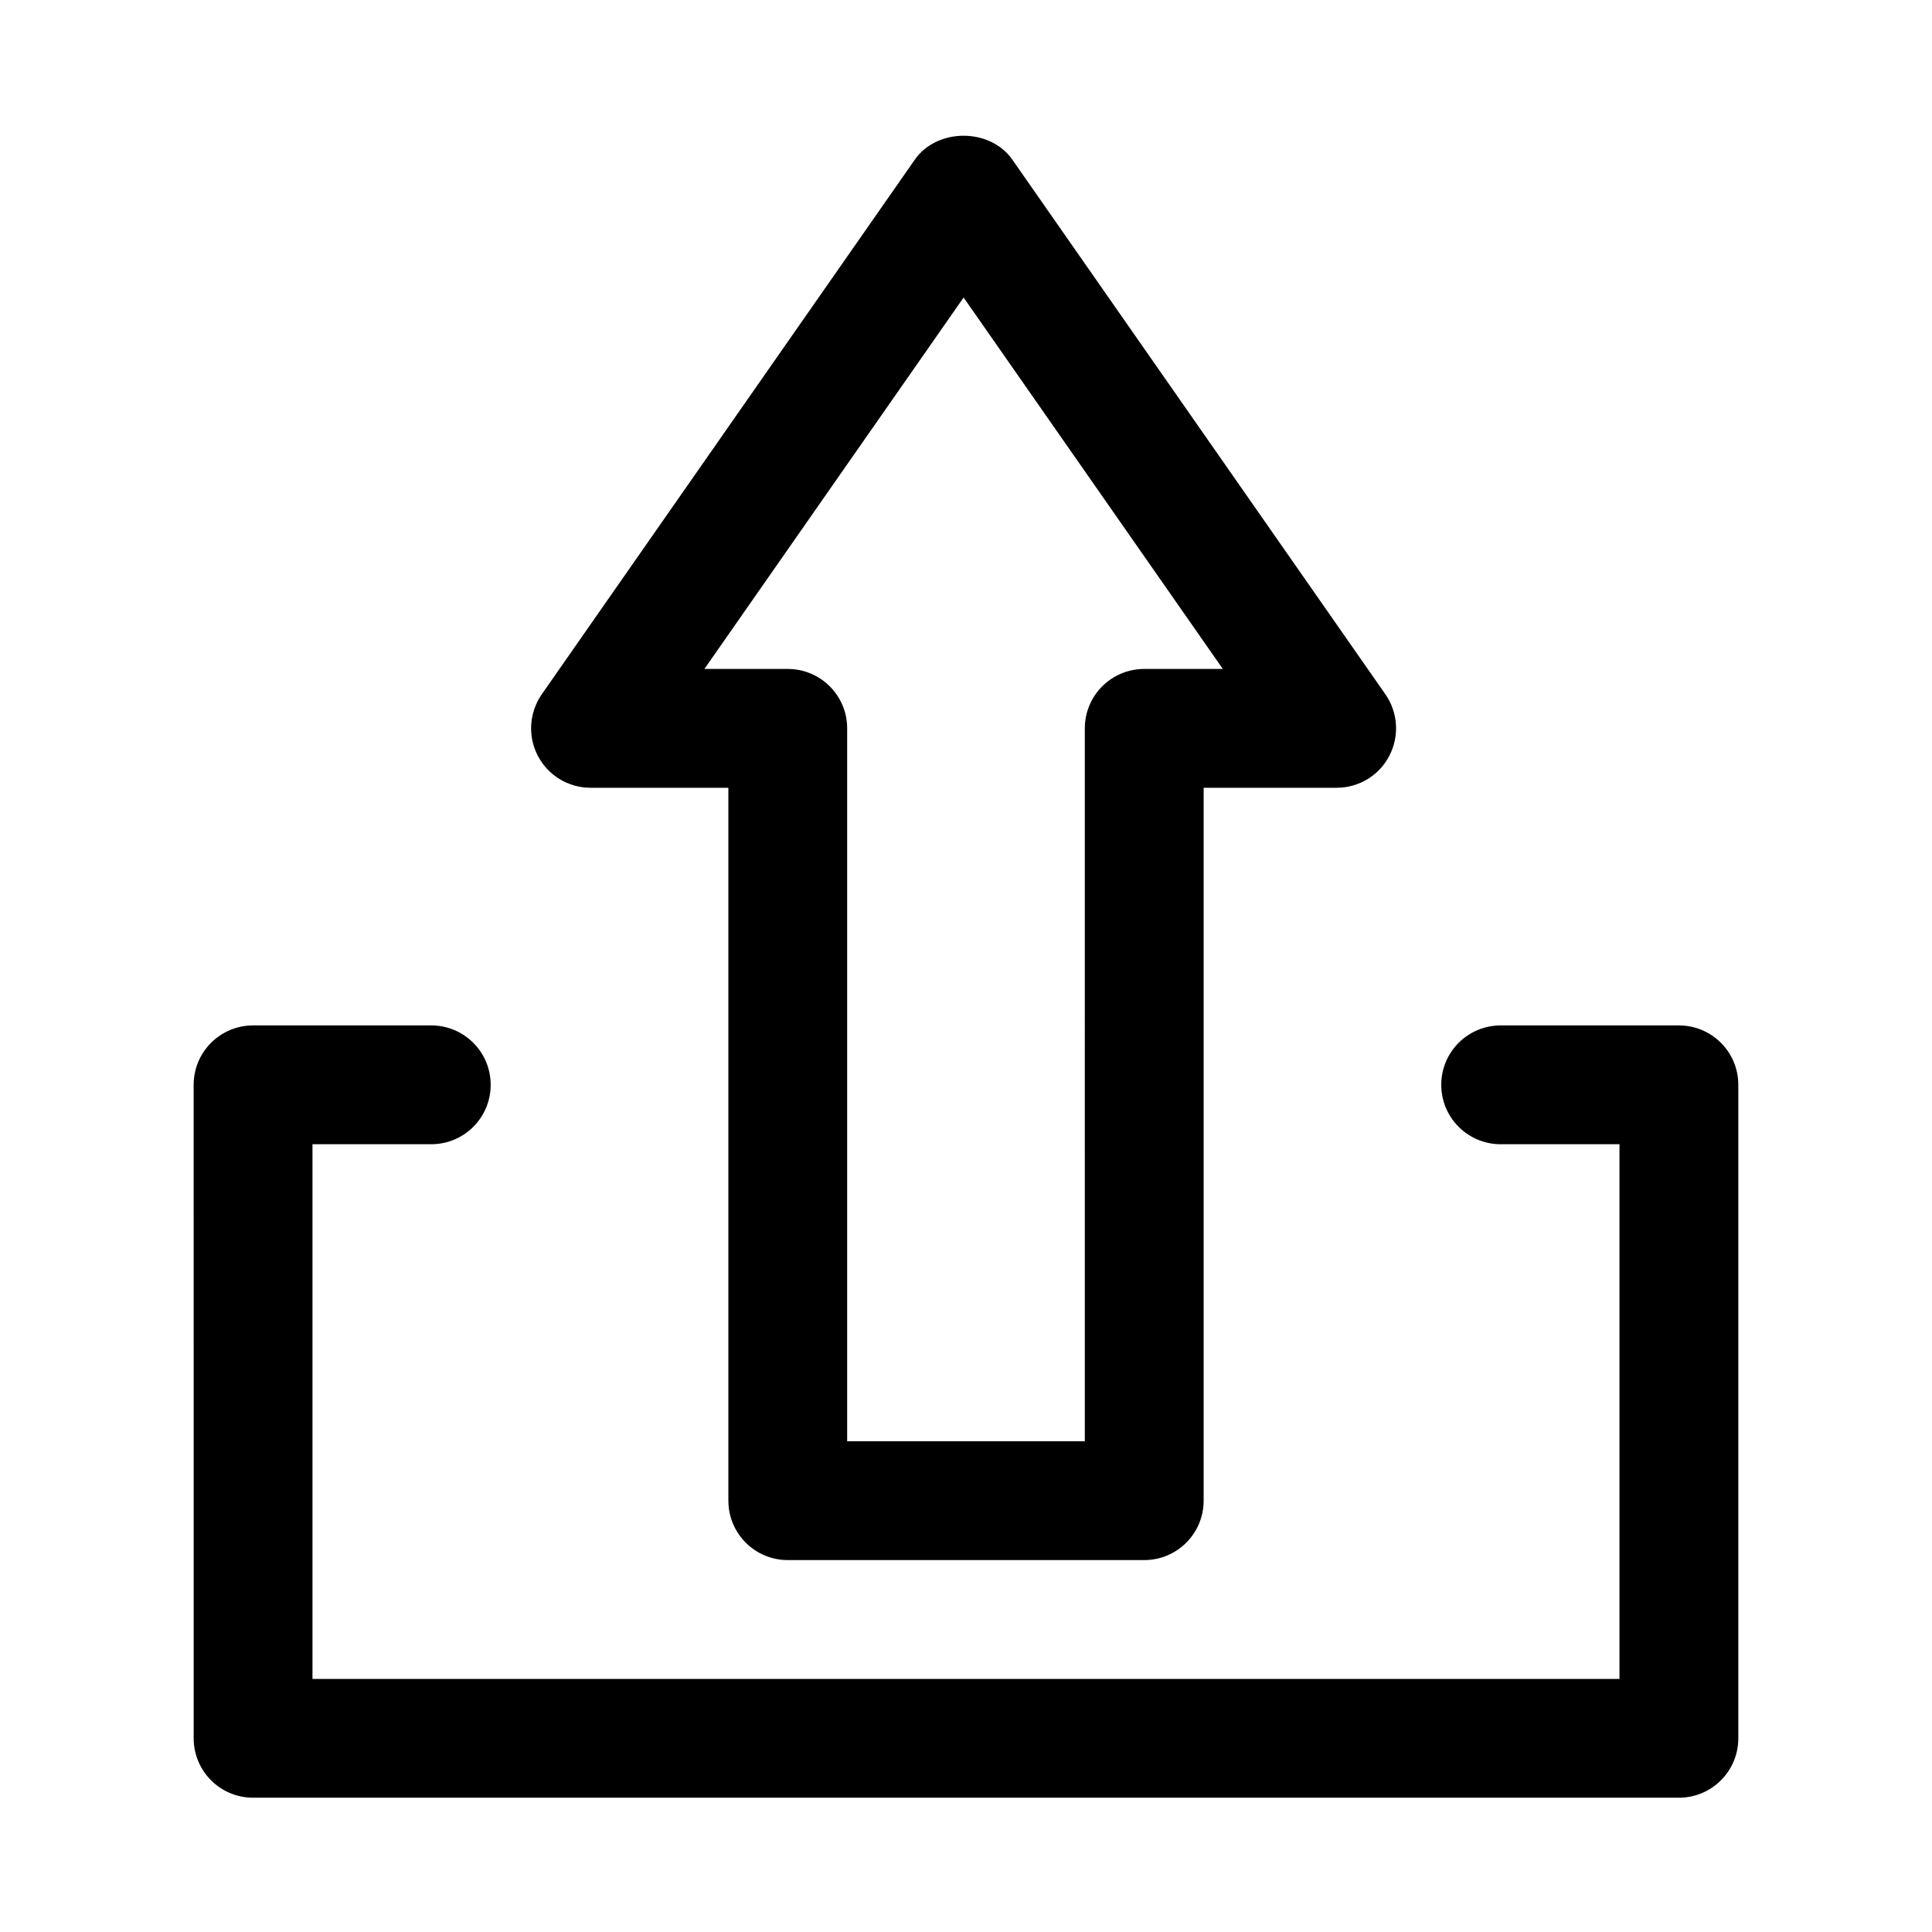
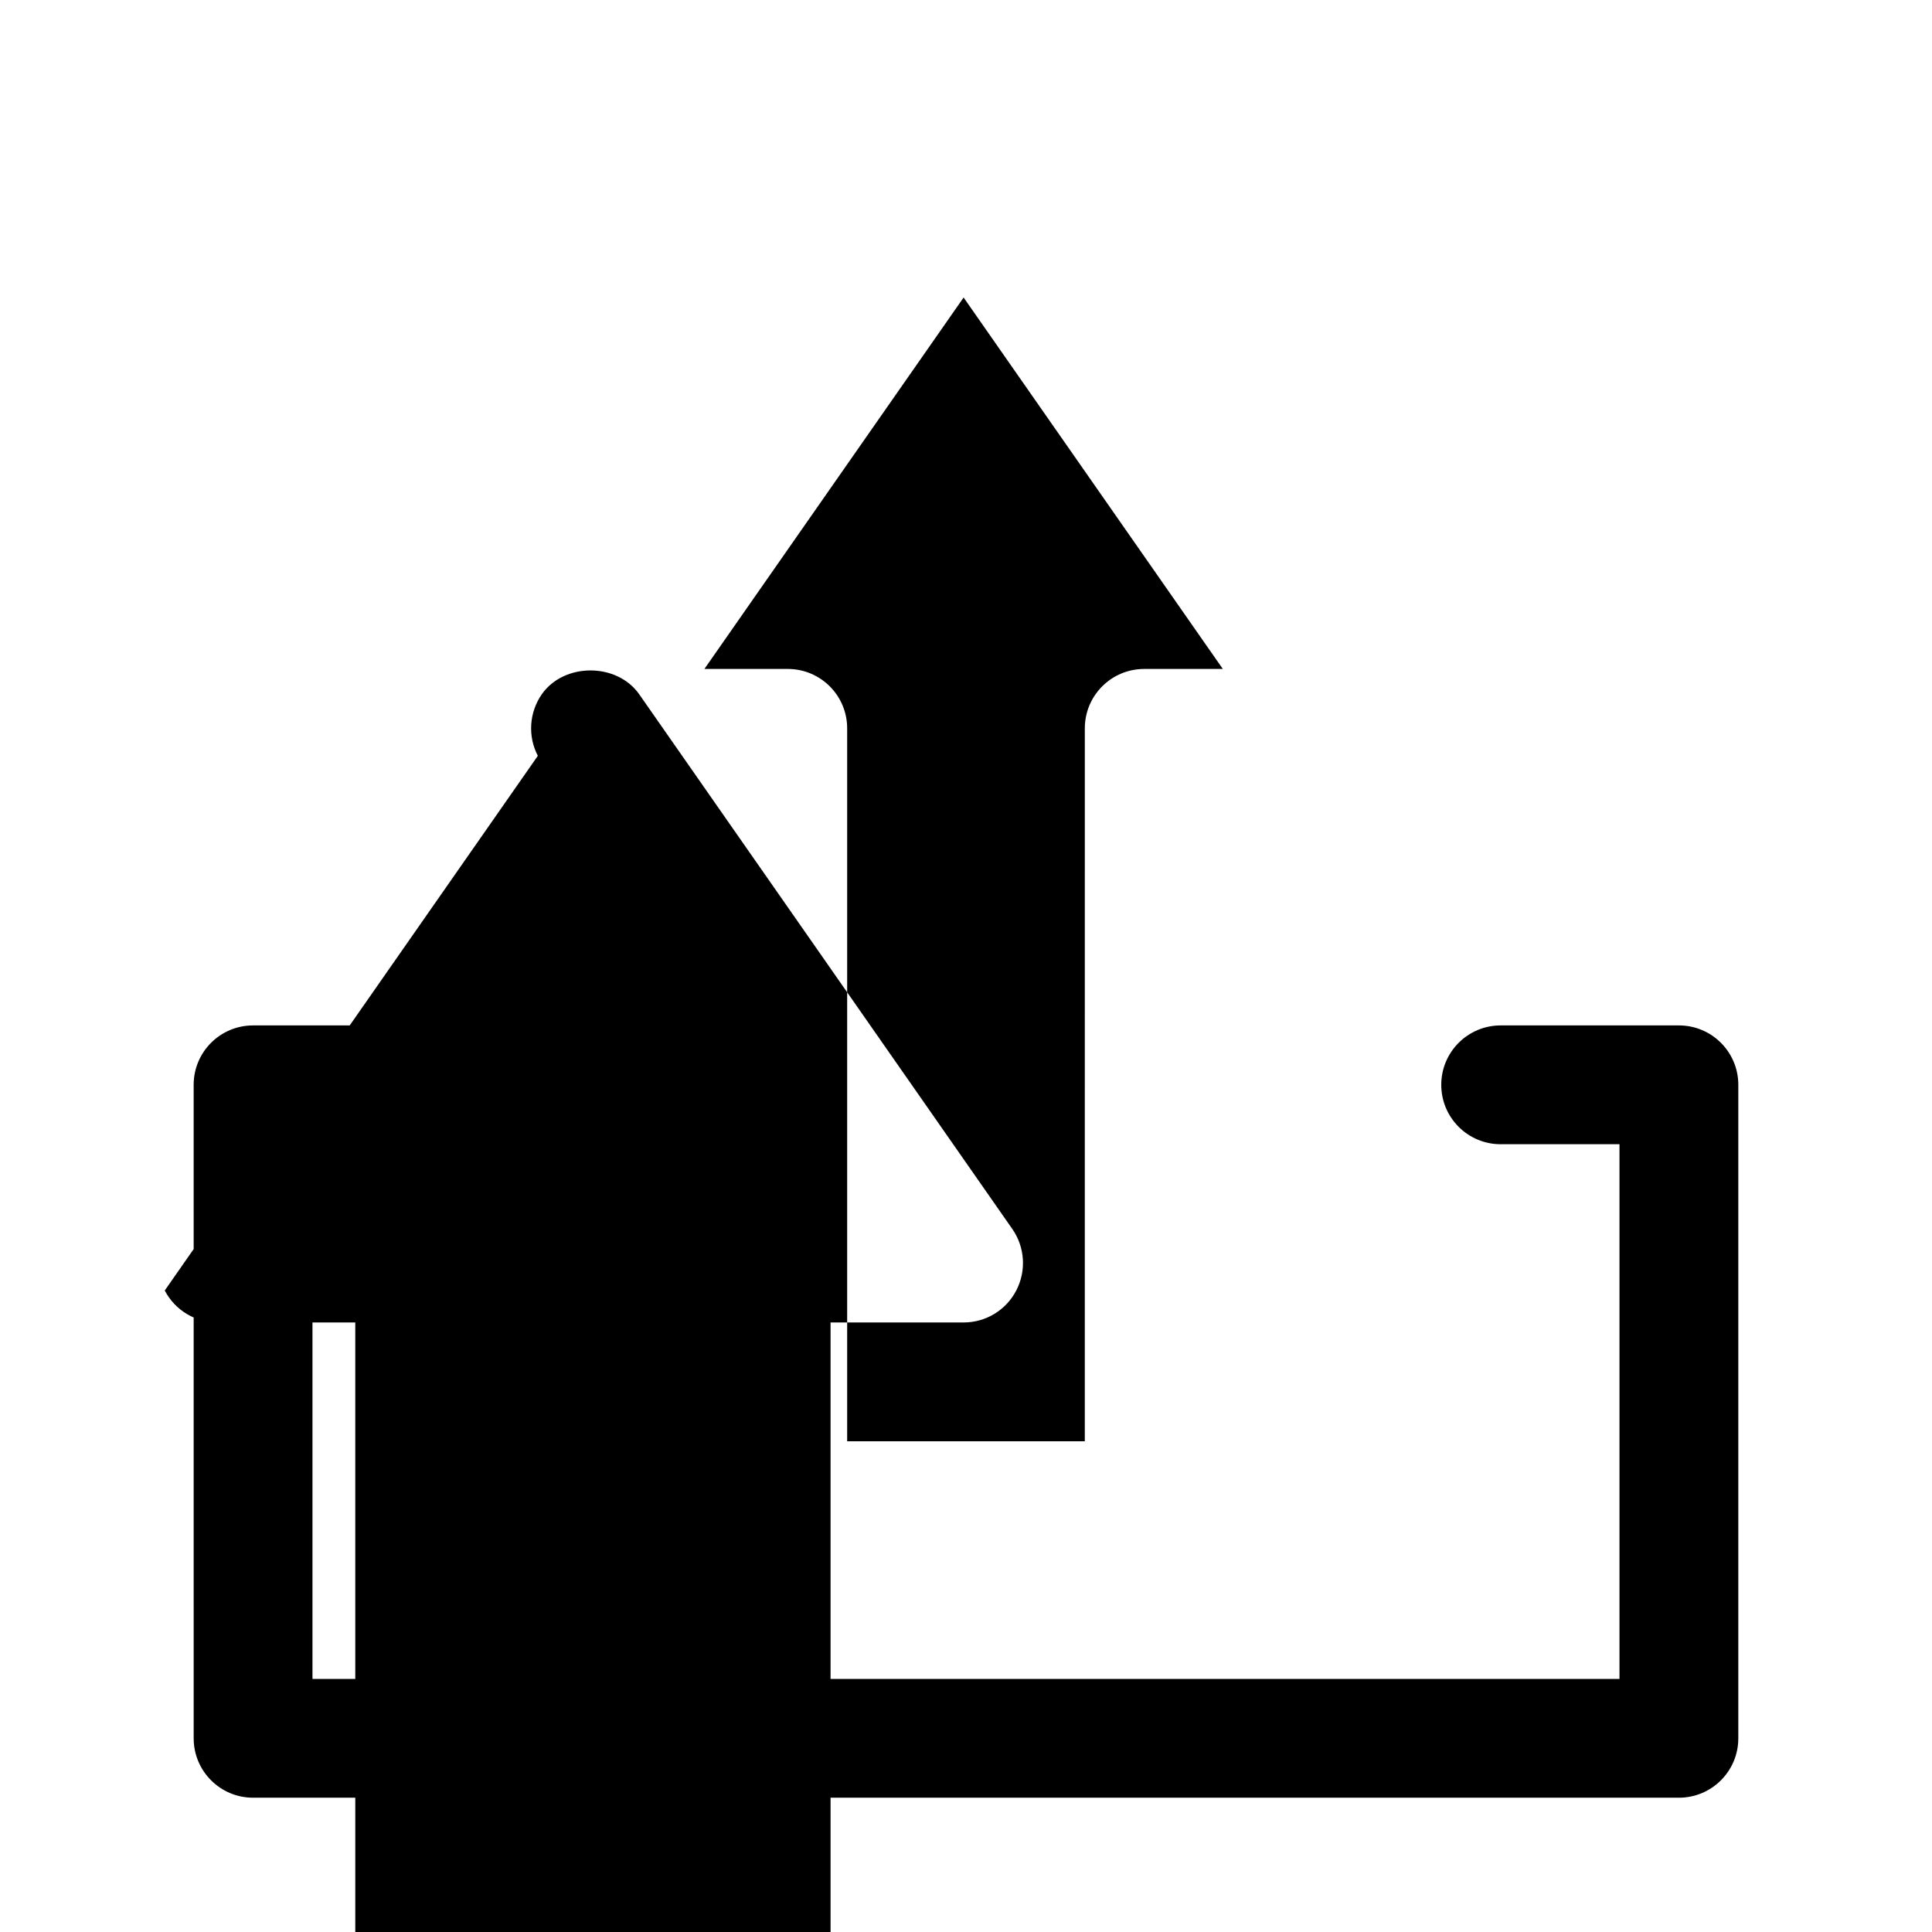
<svg xmlns="http://www.w3.org/2000/svg" fill="#000000" width="800px" height="800px" version="1.1" viewBox="144 144 512 512">
-   <path d="m604.67 431.49v173.18c0 8.691-7.039 15.742-15.742 15.742h-377.86c-8.707 0-15.742-7.055-15.742-15.742l-0.004-173.18c0-8.691 7.039-15.742 15.742-15.742h47.23c8.707 0 15.742 7.055 15.742 15.742 0 8.691-7.039 15.742-15.742 15.742h-31.484v141.7h346.37v-141.7h-31.488c-8.707 0-15.742-7.055-15.742-15.742 0-8.691 7.039-15.742 15.742-15.742h47.23c8.711-0.004 15.75 7.051 15.75 15.742zm-318.14-87.191c-2.707-5.195-2.297-11.477 1.039-16.297l98.871-141.7c5.902-8.438 19.934-8.438 25.836 0l98.871 141.7c3.352 4.816 3.746 11.098 1.039 16.297-2.703 5.211-8.074 8.469-13.945 8.469h-35.266v188.93c0 8.691-7.039 15.742-15.742 15.742h-94.465c-8.707 0-15.742-7.055-15.742-15.742l-0.004-188.93h-36.527c-5.871 0-11.242-3.258-13.965-8.469zm44.145-23.02h22.09c8.707 0 15.742 7.055 15.742 15.742v188.93h62.977l0.004-188.93c0-8.691 7.039-15.742 15.742-15.742h20.828l-68.691-98.434z" />
+   <path d="m604.67 431.49v173.18c0 8.691-7.039 15.742-15.742 15.742h-377.86c-8.707 0-15.742-7.055-15.742-15.742l-0.004-173.18c0-8.691 7.039-15.742 15.742-15.742h47.23c8.707 0 15.742 7.055 15.742 15.742 0 8.691-7.039 15.742-15.742 15.742h-31.484v141.7h346.37v-141.7h-31.488c-8.707 0-15.742-7.055-15.742-15.742 0-8.691 7.039-15.742 15.742-15.742h47.23c8.711-0.004 15.75 7.051 15.75 15.742zm-318.14-87.191c-2.707-5.195-2.297-11.477 1.039-16.297c5.902-8.438 19.934-8.438 25.836 0l98.871 141.7c3.352 4.816 3.746 11.098 1.039 16.297-2.703 5.211-8.074 8.469-13.945 8.469h-35.266v188.93c0 8.691-7.039 15.742-15.742 15.742h-94.465c-8.707 0-15.742-7.055-15.742-15.742l-0.004-188.93h-36.527c-5.871 0-11.242-3.258-13.965-8.469zm44.145-23.02h22.09c8.707 0 15.742 7.055 15.742 15.742v188.93h62.977l0.004-188.93c0-8.691 7.039-15.742 15.742-15.742h20.828l-68.691-98.434z" />
</svg>